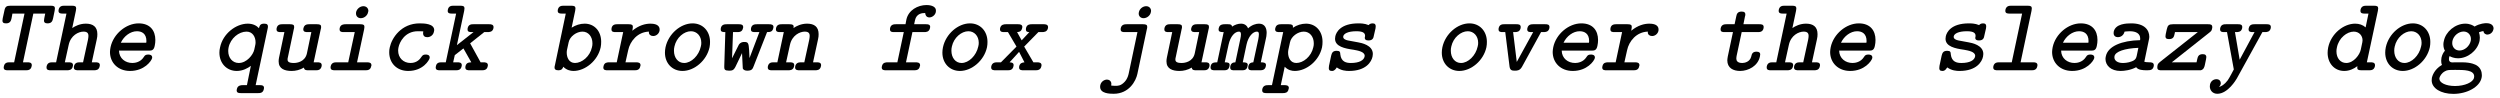
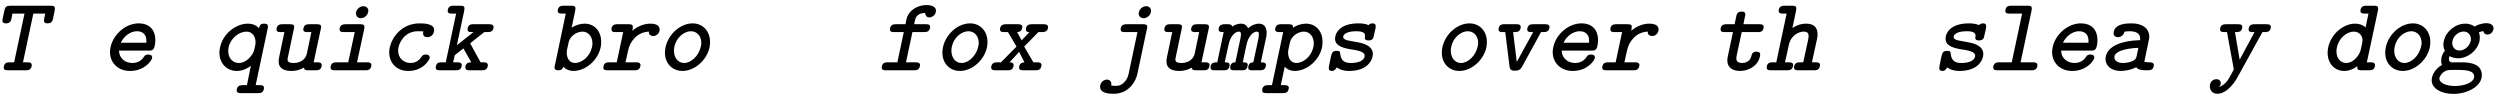
<svg xmlns="http://www.w3.org/2000/svg" width="1018px" height="40px" viewBox="0 0 1018 40" version="1.1">
  <g id="surface1">
    <path style=" stroke:none;fill-rule:nonzero;fill:rgb(0%,0%,0%);fill-opacity:1;" d="M 21.621 7.445 L 22.246 4.398 C 22.324 4.008 22.363 3.695 22.363 3.422 C 22.363 2.602 21.934 2.328 20.645 2.328 L 4.277 2.328 C 2.637 2.328 2.09 2.719 1.777 4.398 L 1.113 7.445 C 1.074 7.797 0.996 8.07 0.996 8.383 C 0.996 9.047 1.27 9.516 2.441 9.516 C 4.199 9.516 4.473 8.422 4.707 7.445 L 5.059 5.531 L 9.98 5.531 L 5.762 25.375 L 3.926 25.375 C 3.145 25.375 1.895 25.414 1.582 26.977 C 1.543 27.211 1.504 27.367 1.504 27.484 C 1.504 28.617 2.52 28.617 3.262 28.617 L 10.527 28.617 C 11.309 28.617 12.559 28.578 12.871 27.016 C 12.91 26.859 12.949 26.664 12.949 26.547 C 12.949 25.414 11.934 25.375 11.191 25.375 L 9.355 25.375 L 13.574 5.531 L 18.418 5.531 L 18.027 7.445 C 17.988 7.797 17.91 8.07 17.91 8.383 C 17.91 9.047 18.223 9.516 19.355 9.516 C 21.113 9.516 21.387 8.422 21.621 7.445 Z M 21.621 7.445 " />
-     <path style=" stroke:none;fill-rule:nonzero;fill:rgb(0%,0%,0%);fill-opacity:1;" d="M 40.582 27.016 C 40.621 26.859 40.66 26.664 40.66 26.547 C 40.66 25.414 39.645 25.375 38.902 25.375 L 37.379 25.375 L 39.41 16 C 39.605 15.219 39.645 14.555 39.645 13.891 C 39.645 10.922 37.887 9.633 34.957 9.633 C 32.574 9.633 30.582 10.609 29.41 11.43 L 30.895 4.398 C 30.973 4.008 31.012 3.695 31.012 3.422 C 31.012 2.602 30.582 2.328 29.293 2.328 L 26.246 2.328 C 25.426 2.328 24.215 2.367 23.863 3.969 C 23.824 4.125 23.824 4.281 23.824 4.438 C 23.824 5.531 24.918 5.531 25.504 5.531 L 27.066 5.531 L 22.848 25.375 L 21.324 25.375 C 20.543 25.375 19.332 25.414 18.98 27.016 C 18.98 27.211 18.941 27.367 18.941 27.484 C 18.941 28.617 19.996 28.617 20.66 28.617 L 27.34 28.617 C 28.043 28.617 29.332 28.578 29.645 27.016 C 29.684 26.859 29.723 26.664 29.723 26.547 C 29.723 25.414 28.668 25.375 27.926 25.375 L 26.402 25.375 L 27.965 18.305 C 28.785 14.359 32.027 12.875 33.98 12.875 C 35.465 12.875 36.012 13.461 36.012 14.633 C 36.012 15.062 35.934 15.609 35.816 16.234 L 33.824 25.375 L 32.535 25.375 C 31.715 25.375 30.465 25.414 30.113 27.016 C 30.113 27.211 30.074 27.367 30.074 27.484 C 30.074 28.617 31.207 28.617 31.871 28.617 L 38.316 28.617 C 38.98 28.617 40.27 28.578 40.582 27.016 Z M 40.582 27.016 " />
    <path style=" stroke:none;fill-rule:nonzero;fill:rgb(0%,0%,0%);fill-opacity:1;" d="M 61.93 23.695 C 61.93 23.578 61.969 23.461 61.969 23.383 C 61.969 22.25 60.719 22.211 60.445 22.211 C 59.469 22.211 59.039 22.367 58.492 23.305 C 57.203 25.297 55.016 25.648 53.922 25.648 C 51.031 25.648 48.531 23.812 48.453 20.609 L 60.562 20.609 C 61.617 20.609 62.594 20.609 62.984 18.734 C 63.18 17.914 63.258 17.055 63.258 16.273 C 63.258 12.445 61.109 9.516 56.461 9.516 C 51.305 9.516 46.148 13.852 45.016 19.203 C 44.898 19.867 44.781 20.531 44.781 21.156 C 44.781 25.57 48.062 28.891 52.945 28.891 C 58.805 28.891 61.656 24.828 61.93 23.695 Z M 59.547 17.406 L 49.195 17.406 C 50.445 14.711 53.102 12.719 55.758 12.719 C 57.633 12.719 59.625 13.578 59.625 16.742 C 59.625 16.938 59.547 17.211 59.547 17.406 Z M 59.547 17.406 " />
    <path style=" stroke:none;fill-rule:nonzero;fill:rgb(0%,0%,0%);fill-opacity:1;" d="M 107.426 36.312 C 107.465 36.156 107.504 35.961 107.504 35.805 C 107.504 34.711 106.527 34.672 105.824 34.672 L 104.105 34.672 L 108.988 11.664 C 109.066 11.391 109.105 11.039 109.105 10.766 C 109.105 10.141 108.832 9.633 107.621 9.633 C 106.176 9.633 105.785 10.141 105.434 11.469 C 104.496 10.453 103.012 9.633 100.902 9.633 C 96.059 9.633 90.746 13.734 89.613 19.281 C 89.418 20.062 89.34 20.727 89.34 21.43 C 89.34 25.766 92.309 28.891 96.41 28.891 C 98.871 28.891 100.902 27.758 102.152 26.82 L 100.551 34.672 L 98.793 34.672 C 98.051 34.672 96.762 34.789 96.449 36.273 C 96.41 36.508 96.371 36.664 96.371 36.781 C 96.371 37.914 97.387 37.914 98.129 37.914 L 105.121 37.914 C 105.902 37.914 107.113 37.875 107.426 36.312 Z M 103.559 20.141 C 103.09 22.367 100.434 25.648 97.23 25.648 C 94.73 25.648 92.934 23.617 92.934 20.766 C 92.934 20.297 92.973 19.828 93.09 19.281 C 93.871 15.609 97.23 12.875 100.395 12.875 C 102.855 12.875 104.066 15.023 104.066 17.25 C 104.066 17.68 104.027 18.109 103.91 18.5 Z M 103.559 20.141 " />
    <path style=" stroke:none;fill-rule:nonzero;fill:rgb(0%,0%,0%);fill-opacity:1;" d="M 130.961 26.977 C 130.961 26.859 131 26.664 131 26.547 C 131 25.414 129.945 25.375 129.281 25.375 L 127.719 25.375 L 130.609 11.898 C 130.727 11.586 130.766 11.234 130.766 10.961 C 130.766 10.141 130.336 9.867 129.047 9.867 L 125.961 9.867 C 125.141 9.867 123.891 9.945 123.578 11.469 C 123.5 11.664 123.5 11.82 123.5 11.977 C 123.5 13.07 124.594 13.07 125.258 13.07 L 126.781 13.07 L 124.984 21.703 C 124.242 25.18 120.922 25.648 119.672 25.648 C 117.562 25.648 117.094 25.062 117.094 24.242 C 117.094 23.93 117.133 23.578 117.25 23.227 L 119.633 11.898 C 119.75 11.547 119.789 11.234 119.789 10.961 C 119.789 10.141 119.359 9.867 118.07 9.867 L 114.984 9.867 C 114.164 9.867 112.992 9.945 112.641 11.469 C 112.602 11.664 112.602 11.82 112.602 11.977 C 112.602 13.07 113.656 13.07 114.281 13.07 L 115.805 13.07 L 113.617 23.5 C 113.5 24.047 113.461 24.555 113.461 24.984 C 113.461 28.07 115.961 28.891 118.773 28.891 C 120.375 28.891 122.094 28.5 123.773 27.523 C 123.852 28.578 124.711 28.617 125.531 28.617 L 128.617 28.617 C 129.398 28.617 130.609 28.578 130.961 26.977 Z M 130.961 26.977 " />
    <path style=" stroke:none;fill-rule:nonzero;fill:rgb(0%,0%,0%);fill-opacity:1;" d="M 151.133 27.016 C 151.211 26.859 151.25 26.742 151.25 26.547 C 151.25 25.414 150.117 25.375 149.414 25.375 L 145.391 25.375 L 148.281 11.898 C 148.359 11.547 148.398 11.234 148.398 10.961 C 148.398 10.141 147.969 9.867 146.68 9.867 L 140.742 9.867 C 139.961 9.867 138.672 9.945 138.32 11.43 C 138.281 11.664 138.281 11.781 138.281 11.977 C 138.281 13.07 139.336 13.07 140.039 13.07 L 144.453 13.07 L 141.797 25.375 L 137.07 25.375 C 136.25 25.375 135 25.414 134.648 27.016 C 134.648 27.211 134.609 27.367 134.609 27.484 C 134.609 28.617 135.703 28.617 136.445 28.617 L 148.789 28.617 C 149.57 28.617 150.859 28.578 151.133 27.016 Z M 149.883 4.945 C 149.961 4.75 150 4.633 150 4.477 C 150 3.344 149.18 2.523 147.969 2.523 C 146.602 2.523 145.312 3.617 145 4.945 C 145 5.141 144.961 5.336 144.961 5.492 C 144.961 6.625 145.781 7.406 146.914 7.406 C 148.32 7.406 149.648 6.312 149.883 4.945 Z M 149.883 4.945 " />
    <path style=" stroke:none;fill-rule:nonzero;fill:rgb(0%,0%,0%);fill-opacity:1;" d="M 174.938 23.695 C 174.938 23.578 174.977 23.461 174.977 23.383 C 174.977 22.25 173.727 22.211 173.453 22.211 C 172.633 22.211 172.125 22.289 171.5 23.305 C 171.148 23.852 169.898 25.648 167.164 25.648 C 164.234 25.648 162.125 23.539 162.125 20.609 C 162.125 20.18 162.164 19.75 162.281 19.242 C 162.672 17.289 164.781 12.719 170.172 12.719 L 172.359 12.758 C 172.32 13.07 172.281 13.305 172.281 13.5 C 172.281 14.711 173.023 15.141 174 15.141 C 175.211 15.141 176.422 14.32 176.695 12.914 C 176.773 12.68 176.812 12.484 176.812 12.289 C 176.812 9.633 172.75 9.516 170.875 9.516 C 163.414 9.516 159.547 15.414 158.727 19.242 C 158.531 19.945 158.492 20.648 158.492 21.312 C 158.492 25.57 161.461 28.891 166.227 28.891 C 172.359 28.891 174.781 24.438 174.938 23.695 Z M 174.938 23.695 " />
    <path style=" stroke:none;fill-rule:nonzero;fill:rgb(0%,0%,0%);fill-opacity:1;" d="M 198.59 27.016 C 198.629 26.859 198.668 26.742 198.668 26.547 C 198.668 25.414 197.535 25.375 196.871 25.375 L 195.699 25.375 L 191.441 17.641 L 197.184 13.07 L 198.551 13.07 C 199.293 13.07 200.621 13.031 200.934 11.469 C 200.973 11.352 200.973 11.195 200.973 11.039 C 200.973 9.945 199.918 9.867 199.215 9.867 L 192.77 9.867 C 191.949 9.867 190.777 9.906 190.426 11.469 C 190.387 11.703 190.387 11.82 190.387 12.016 C 190.387 13.07 191.402 13.07 192.066 13.07 L 192.809 13.07 L 186.051 18.383 L 189.02 4.398 C 189.098 4.008 189.137 3.695 189.137 3.383 C 189.137 2.602 188.707 2.328 187.457 2.328 L 184.723 2.328 C 183.941 2.328 182.691 2.367 182.379 3.891 C 182.34 4.125 182.301 4.281 182.301 4.438 C 182.301 5.531 183.355 5.531 184.02 5.531 L 185.738 5.531 L 181.52 25.375 L 179.801 25.375 C 179.02 25.375 177.77 25.414 177.496 26.977 C 177.457 27.211 177.418 27.367 177.418 27.484 C 177.418 28.617 178.434 28.617 179.176 28.617 L 185.621 28.617 C 186.402 28.617 187.652 28.578 187.965 27.016 C 188.004 26.859 188.043 26.664 188.043 26.547 C 188.043 25.414 186.988 25.375 186.285 25.375 L 184.527 25.375 L 185.191 22.445 L 188.707 19.711 L 191.91 25.375 C 190.582 25.414 189.84 25.688 189.527 27.016 C 189.488 27.25 189.488 27.367 189.488 27.484 C 189.488 28.617 190.582 28.617 191.246 28.617 L 196.207 28.617 C 196.988 28.617 198.277 28.578 198.59 27.016 Z M 198.59 27.016 " />
    <path style=" stroke:none;fill-rule:nonzero;fill:rgb(0%,0%,0%);fill-opacity:1;" d="M 244.602 19.242 C 244.758 18.5 244.797 17.719 244.797 16.977 C 244.797 12.719 242.062 9.633 238.078 9.633 C 236.242 9.633 234.367 10.219 232.766 11.273 L 234.211 4.398 C 234.289 4.008 234.328 3.695 234.328 3.422 C 234.328 2.602 233.898 2.328 232.609 2.328 L 229.562 2.328 C 228.742 2.328 227.492 2.367 227.141 3.969 C 227.102 4.125 227.102 4.281 227.102 4.438 C 227.102 5.531 228.195 5.531 228.82 5.531 L 230.383 5.531 L 225.969 26.547 C 225.852 26.898 225.812 27.25 225.812 27.523 C 225.812 28.148 226.125 28.617 227.336 28.617 C 228.664 28.617 229.094 28.031 229.367 27.172 C 230.695 28.539 232.297 28.891 233.508 28.891 C 238.273 28.891 243.43 24.75 244.602 19.242 Z M 241.047 19.242 C 240.227 23.031 236.945 25.648 234.133 25.648 C 231.633 25.648 230.773 23.305 230.773 21.43 C 230.773 21 230.812 20.609 230.891 20.258 L 231.555 17.211 C 232.023 14.867 234.719 12.875 237.18 12.875 C 239.641 12.875 241.242 14.984 241.242 17.641 C 241.242 18.148 241.203 18.734 241.047 19.242 Z M 241.047 19.242 " />
    <path style=" stroke:none;fill-rule:nonzero;fill:rgb(0%,0%,0%);fill-opacity:1;" d="M 268.562 12.562 C 268.602 12.445 268.602 12.211 268.602 12.016 C 268.602 11 268.016 9.633 264.852 9.633 C 262.781 9.633 260.164 10.297 257.469 12.523 L 257.586 11.898 C 257.664 11.547 257.703 11.234 257.703 10.961 C 257.703 10.141 257.273 9.867 255.984 9.867 L 251.375 9.867 C 250.594 9.867 249.344 9.945 249.031 11.43 C 248.992 11.664 248.992 11.82 248.992 11.977 C 248.992 13.07 249.969 13.07 250.711 13.07 L 253.758 13.07 L 251.141 25.375 L 248.055 25.375 C 247.312 25.375 246.062 25.414 245.75 26.977 C 245.711 27.211 245.672 27.367 245.672 27.484 C 245.672 28.617 246.688 28.617 247.43 28.617 L 258.367 28.617 C 259.148 28.617 260.438 28.578 260.711 27.016 C 260.75 26.859 260.828 26.742 260.828 26.547 C 260.828 25.414 259.695 25.375 258.992 25.375 L 254.695 25.375 L 255.789 20.492 C 256.531 16.781 259.617 12.992 264.266 12.875 C 264.266 12.992 264.227 13.109 264.227 13.188 C 264.227 14.086 264.969 14.672 265.984 14.672 C 267.078 14.672 268.25 13.891 268.562 12.562 Z M 268.562 12.562 " />
    <path style=" stroke:none;fill-rule:nonzero;fill:rgb(0%,0%,0%);fill-opacity:1;" d="M 288.93 19.242 C 289.086 18.5 289.125 17.758 289.125 17.055 C 289.125 12.68 286.195 9.516 282.016 9.516 C 277.172 9.516 272.172 13.773 271 19.242 C 270.844 20.023 270.766 20.727 270.766 21.43 C 270.766 25.805 273.773 28.891 277.914 28.891 C 282.68 28.891 287.758 24.711 288.93 19.242 Z M 285.375 18.93 C 284.594 22.641 281.508 25.648 278.578 25.648 C 276.117 25.648 274.438 23.539 274.438 20.648 C 274.438 20.102 274.477 19.516 274.633 18.93 C 275.414 15.297 278.539 12.719 281.352 12.719 C 283.734 12.719 285.57 14.633 285.57 17.406 C 285.57 17.914 285.531 18.422 285.375 18.93 Z M 285.375 18.93 " />
-     <path style=" stroke:none;fill-rule:nonzero;fill:rgb(0%,0%,0%);fill-opacity:1;" d="M 314.887 11.43 C 314.926 11.312 314.965 11.156 314.965 11 C 314.965 9.945 313.91 9.867 313.09 9.867 L 308.285 9.867 C 307.348 9.867 306.176 9.945 305.824 11.43 C 305.785 11.664 305.785 11.82 305.785 12.016 C 305.785 13.07 306.723 13.07 307.582 13.07 L 309.223 13.07 L 305.199 23.656 L 305.043 20.453 C 304.848 17.523 304.652 17.094 303.09 17.094 C 302.543 17.094 301.645 17.094 300.863 18.188 L 298.09 23.734 L 298.48 13.07 L 300.121 13.07 C 301.059 13.07 302.23 13.031 302.543 11.469 C 302.621 11.312 302.621 11.156 302.621 11 C 302.621 9.945 301.645 9.867 300.785 9.867 L 295.98 9.867 C 295.082 9.867 293.871 9.945 293.52 11.43 C 293.48 11.664 293.48 11.859 293.48 12.016 C 293.48 12.992 294.262 13.07 295.355 13.07 L 294.926 26.898 C 294.926 27.094 294.926 27.289 294.926 27.445 C 294.926 28.266 295.199 28.773 296.84 28.773 C 298.676 28.773 298.949 28.461 300.238 25.609 L 302.152 21.625 L 302.465 27.875 C 302.895 28.734 303.754 28.773 304.379 28.773 C 306.176 28.773 306.488 28.031 306.918 26.898 L 312.348 13.07 C 313.676 13.07 314.574 12.914 314.887 11.43 Z M 314.887 11.43 " />
-     <path style=" stroke:none;fill-rule:nonzero;fill:rgb(0%,0%,0%);fill-opacity:1;" d="M 334.277 27.016 C 334.316 26.859 334.355 26.664 334.355 26.547 C 334.355 25.414 333.34 25.375 332.598 25.375 L 331.074 25.375 L 333.105 16 C 333.301 15.219 333.34 14.555 333.34 13.891 C 333.34 10.922 331.582 9.633 328.652 9.633 C 326.23 9.633 324.277 10.609 323.105 11.43 C 323.145 11.273 323.184 11.039 323.184 10.922 C 323.184 10.18 322.793 9.867 321.426 9.867 L 318.34 9.867 C 317.52 9.867 316.348 9.945 315.996 11.469 C 315.957 11.664 315.957 11.82 315.957 11.977 C 315.957 13.07 317.012 13.07 317.637 13.07 L 319.16 13.07 L 316.543 25.375 L 315.02 25.375 C 314.238 25.375 313.027 25.414 312.676 27.016 C 312.676 27.211 312.637 27.367 312.637 27.484 C 312.637 28.617 313.691 28.617 314.355 28.617 L 321.035 28.617 C 321.738 28.617 323.027 28.578 323.34 27.016 C 323.379 26.859 323.418 26.664 323.418 26.547 C 323.418 25.414 322.363 25.375 321.621 25.375 L 320.098 25.375 L 321.66 18.305 C 322.48 14.359 325.723 12.875 327.676 12.875 C 329.16 12.875 329.707 13.461 329.707 14.633 C 329.707 15.062 329.629 15.609 329.512 16.234 L 327.52 25.375 L 326.23 25.375 C 325.41 25.375 324.16 25.414 323.809 27.016 C 323.809 27.211 323.77 27.367 323.77 27.484 C 323.77 28.617 324.902 28.617 325.566 28.617 L 332.012 28.617 C 332.676 28.617 333.965 28.578 334.277 27.016 Z M 334.277 27.016 " />
    <path style=" stroke:none;fill-rule:nonzero;fill:rgb(0%,0%,0%);fill-opacity:1;" d="M 381.07 4.906 C 381.109 4.711 381.109 4.516 381.109 4.32 C 381.109 2.133 377.945 2.055 377.281 2.055 C 373.727 2.055 369.898 4.125 369.078 7.992 L 368.727 9.867 L 364.82 9.867 C 364 9.867 362.75 9.945 362.438 11.469 C 362.398 11.703 362.398 11.82 362.398 11.977 C 362.398 13.07 363.414 13.07 364.117 13.07 L 368.023 13.07 L 365.406 25.375 L 361.461 25.375 C 360.719 25.375 359.43 25.414 359.117 26.977 C 359.078 27.211 359.039 27.328 359.039 27.484 C 359.039 28.617 360.133 28.617 360.836 28.617 L 372.203 28.617 C 372.984 28.617 374.273 28.578 374.547 27.016 C 374.625 26.859 374.664 26.742 374.664 26.547 C 374.664 25.414 373.531 25.375 372.828 25.375 L 368.922 25.375 L 371.539 13.07 L 376.383 13.07 C 377.086 13.07 378.336 13.031 378.688 11.469 C 378.727 11.312 378.766 11.156 378.766 10.961 C 378.766 9.906 377.789 9.867 377.047 9.867 L 372.242 9.867 L 372.594 8.227 C 373.18 5.492 375.484 5.297 376.734 5.297 C 376.773 5.883 377.047 7.094 378.453 7.094 C 379.43 7.094 380.758 6.312 381.07 4.906 Z M 381.07 4.906 " />
    <path style=" stroke:none;fill-rule:nonzero;fill:rgb(0%,0%,0%);fill-opacity:1;" d="M 401.906 19.242 C 402.062 18.5 402.102 17.758 402.102 17.055 C 402.102 12.68 399.172 9.516 394.992 9.516 C 390.148 9.516 385.148 13.773 383.977 19.242 C 383.82 20.023 383.742 20.727 383.742 21.43 C 383.742 25.805 386.75 28.891 390.891 28.891 C 395.656 28.891 400.734 24.711 401.906 19.242 Z M 398.352 18.93 C 397.57 22.641 394.484 25.648 391.555 25.648 C 389.094 25.648 387.414 23.539 387.414 20.648 C 387.414 20.102 387.453 19.516 387.609 18.93 C 388.391 15.297 391.516 12.719 394.328 12.719 C 396.711 12.719 398.547 14.633 398.547 17.406 C 398.547 17.914 398.508 18.422 398.352 18.93 Z M 398.352 18.93 " />
    <path style=" stroke:none;fill-rule:nonzero;fill:rgb(0%,0%,0%);fill-opacity:1;" d="M 424.035 27.016 C 424.074 26.859 424.113 26.742 424.113 26.547 C 424.113 25.414 422.98 25.375 422.277 25.375 L 420.793 25.375 L 417.043 18.969 L 422.824 13.07 L 424.309 13.07 C 425.051 13.07 426.379 13.031 426.73 11.469 C 426.77 11.352 426.77 11.195 426.77 11.039 C 426.77 9.945 425.676 9.867 425.012 9.867 L 420.09 9.867 C 419.348 9.867 418.137 9.945 417.785 11.43 C 417.746 11.664 417.746 11.82 417.746 12.016 C 417.746 12.875 418.293 13.07 419.152 13.07 L 416.027 16.43 L 414.152 13.07 C 415.129 13.031 415.949 12.719 416.223 11.43 C 416.262 11.312 416.301 11.156 416.301 11 C 416.301 9.945 415.246 9.867 414.543 9.867 L 409.621 9.867 C 408.879 9.867 407.59 9.945 407.238 11.469 C 407.199 11.664 407.199 11.82 407.199 11.977 C 407.199 13.07 408.293 13.07 408.957 13.07 L 410.441 13.07 L 413.918 18.969 L 407.59 25.375 L 406.066 25.375 C 405.285 25.375 403.996 25.414 403.645 27.016 C 403.645 27.211 403.605 27.367 403.605 27.484 C 403.605 28.617 404.738 28.617 405.402 28.617 L 410.324 28.617 C 411.105 28.617 412.355 28.578 412.668 27.016 C 412.707 26.859 412.746 26.664 412.746 26.508 C 412.746 25.648 412.082 25.414 411.105 25.375 L 414.973 21.117 L 417.16 25.375 C 416.105 25.492 415.324 25.727 415.012 27.016 C 414.973 27.25 414.973 27.367 414.973 27.484 C 414.973 28.617 416.066 28.617 416.73 28.617 L 421.652 28.617 C 422.395 28.617 423.723 28.578 424.035 27.016 Z M 424.035 27.016 " />
    <path style=" stroke:none;fill-rule:nonzero;fill:rgb(0%,0%,0%);fill-opacity:1;" d="M 463.129 30.141 L 466.996 11.898 C 467.113 11.547 467.152 11.234 467.152 10.961 C 467.152 10.141 466.723 9.867 465.434 9.867 L 458.793 9.867 C 457.973 9.867 456.723 9.945 456.371 11.469 C 456.332 11.703 456.332 11.82 456.332 11.977 C 456.332 13.07 457.348 13.07 458.051 13.07 L 463.168 13.07 L 459.613 29.906 C 459.457 30.57 459.184 31.977 457.973 33.305 C 456.449 34.945 455.238 34.945 454.34 34.945 C 453.48 34.945 452.934 34.906 452.465 34.828 L 452.504 34.594 C 452.543 34.477 452.543 34.281 452.543 34.125 C 452.543 33.07 451.684 32.406 450.785 32.406 C 449.652 32.406 448.363 33.227 448.051 34.633 C 447.973 34.945 447.973 35.18 447.973 35.375 C 447.973 38.07 451.801 38.188 453.48 38.188 C 459.809 38.188 462.543 32.914 463.129 30.141 Z M 468.637 4.945 C 468.676 4.75 468.715 4.633 468.715 4.477 C 468.715 3.344 467.895 2.523 466.723 2.523 C 465.316 2.523 464.027 3.617 463.754 4.945 C 463.754 5.141 463.676 5.336 463.676 5.492 C 463.676 6.625 464.496 7.406 465.668 7.406 C 467.035 7.406 468.402 6.312 468.637 4.945 Z M 468.637 4.945 " />
    <path style=" stroke:none;fill-rule:nonzero;fill:rgb(0%,0%,0%);fill-opacity:1;" d="M 492.484 26.977 C 492.484 26.859 492.523 26.664 492.523 26.547 C 492.523 25.414 491.469 25.375 490.805 25.375 L 489.242 25.375 L 492.133 11.898 C 492.25 11.586 492.289 11.234 492.289 10.961 C 492.289 10.141 491.859 9.867 490.57 9.867 L 487.484 9.867 C 486.664 9.867 485.414 9.945 485.102 11.469 C 485.023 11.664 485.023 11.82 485.023 11.977 C 485.023 13.07 486.117 13.07 486.781 13.07 L 488.305 13.07 L 486.508 21.703 C 485.766 25.18 482.445 25.648 481.195 25.648 C 479.086 25.648 478.617 25.062 478.617 24.242 C 478.617 23.93 478.656 23.578 478.773 23.227 L 481.156 11.898 C 481.273 11.547 481.312 11.234 481.312 10.961 C 481.312 10.141 480.883 9.867 479.594 9.867 L 476.508 9.867 C 475.688 9.867 474.516 9.945 474.164 11.469 C 474.125 11.664 474.125 11.82 474.125 11.977 C 474.125 13.07 475.18 13.07 475.805 13.07 L 477.328 13.07 L 475.141 23.5 C 475.023 24.047 474.984 24.555 474.984 24.984 C 474.984 28.07 477.484 28.891 480.297 28.891 C 481.898 28.891 483.617 28.5 485.297 27.523 C 485.375 28.578 486.234 28.617 487.055 28.617 L 490.141 28.617 C 490.922 28.617 492.133 28.578 492.484 26.977 Z M 492.484 26.977 " />
    <path style=" stroke:none;fill-rule:nonzero;fill:rgb(0%,0%,0%);fill-opacity:1;" d="M 515.43 27.016 C 515.469 26.859 515.508 26.664 515.508 26.508 C 515.508 25.57 514.727 25.375 513.398 25.375 L 515.508 15.57 C 515.586 15.258 515.781 14.359 515.781 13.383 C 515.781 11.703 515.195 9.633 512.656 9.633 C 511.484 9.633 509.727 10.102 508.203 11.547 C 507.734 10.297 506.68 9.633 505.352 9.633 C 504.102 9.633 502.852 10.062 501.68 10.844 C 501.602 9.906 500.781 9.867 500 9.867 L 498.672 9.867 C 497.891 9.867 496.602 9.945 496.289 11.43 C 496.211 11.664 496.211 11.82 496.211 12.016 C 496.211 12.953 496.953 13.07 498.281 13.07 L 495.664 25.375 C 494.102 25.375 493.242 25.609 492.969 27.016 C 492.969 27.211 492.93 27.367 492.93 27.484 C 492.93 28.617 494.023 28.617 494.727 28.617 L 498.398 28.617 C 499.141 28.617 500.312 28.578 500.625 27.016 C 500.664 26.82 500.703 26.625 500.703 26.469 C 500.703 25.57 500.078 25.375 498.711 25.375 L 500.273 18.188 C 501.016 14.75 502.852 12.875 504.492 12.875 C 505.039 12.875 505.312 13.148 505.312 14.008 C 505.312 14.516 505.234 15.141 505.039 15.961 L 503.047 25.375 C 502.109 25.414 501.25 25.648 500.977 27.016 C 500.938 27.25 500.938 27.367 500.938 27.523 C 500.938 28.617 501.914 28.617 502.617 28.617 L 505.742 28.617 C 506.523 28.617 507.695 28.578 507.969 27.016 C 508.008 26.82 508.086 26.625 508.086 26.469 C 508.086 25.57 507.383 25.375 506.055 25.375 L 507.578 18.188 C 508.32 14.75 510.234 12.875 511.797 12.875 C 512.383 12.875 512.617 13.148 512.617 13.969 C 512.617 14.438 512.539 15.102 512.383 15.961 L 510.352 25.375 C 509.492 25.414 508.633 25.648 508.32 27.016 C 508.281 27.25 508.281 27.367 508.281 27.523 C 508.281 28.617 509.258 28.617 509.922 28.617 L 513.047 28.617 C 513.828 28.617 515.117 28.578 515.43 27.016 Z M 515.43 27.016 " />
    <path style=" stroke:none;fill-rule:nonzero;fill:rgb(0%,0%,0%);fill-opacity:1;" d="M 538.336 19.242 C 538.492 18.5 538.531 17.719 538.531 16.977 C 538.531 12.719 535.797 9.633 531.812 9.633 C 529.977 9.633 528.062 10.219 526.461 11.312 C 526.5 11.195 526.5 11 526.5 10.883 C 526.5 10.18 526.07 9.867 524.781 9.867 L 521.695 9.867 C 520.875 9.867 519.625 9.945 519.312 11.469 C 519.234 11.664 519.234 11.82 519.234 11.977 C 519.234 13.07 520.328 13.07 520.992 13.07 L 522.516 13.07 L 517.945 34.672 L 516.461 34.672 C 515.641 34.672 514.352 34.711 514 36.312 C 514 36.508 513.961 36.664 513.961 36.781 C 513.961 37.914 515.016 37.914 515.719 37.914 L 522.398 37.914 C 523.141 37.914 524.43 37.875 524.703 36.312 C 524.781 36.156 524.82 35.961 524.82 35.844 C 524.82 34.711 523.727 34.672 523.023 34.672 L 521.539 34.672 L 523.141 27.172 C 524.469 28.578 526.031 28.891 527.242 28.891 C 532.008 28.891 537.164 24.75 538.336 19.242 Z M 534.781 19.242 C 533.961 23.031 530.68 25.648 527.867 25.648 C 525.367 25.648 524.508 23.305 524.508 21.43 C 524.508 21 524.547 20.609 524.625 20.258 L 525.289 17.211 C 525.758 14.867 528.453 12.875 530.914 12.875 C 533.375 12.875 534.977 14.984 534.977 17.641 C 534.977 18.148 534.938 18.734 534.781 19.242 Z M 534.781 19.242 " />
    <path style=" stroke:none;fill-rule:nonzero;fill:rgb(0%,0%,0%);fill-opacity:1;" d="M 558.902 23.031 C 558.98 22.68 559.02 22.328 559.02 21.977 C 559.02 18.344 554.332 17.484 553.082 17.25 L 548.863 16.469 C 547.926 16.273 546.949 15.844 546.949 15.023 C 546.949 14.945 546.988 14.828 546.988 14.75 C 547.184 13.773 548.746 12.719 552.379 12.719 C 555.309 12.719 555.855 13.656 555.855 14.555 C 555.855 14.633 555.855 14.711 555.855 14.75 C 555.816 14.984 555.738 15.18 555.738 15.414 C 555.738 16 556.051 16.469 557.223 16.469 C 558.98 16.469 559.293 15.453 559.449 14.438 L 560.113 11.547 C 560.152 11.273 560.191 10.961 560.191 10.727 C 560.191 10.062 559.957 9.516 558.941 9.516 C 558.004 9.516 557.574 9.906 557.301 10.219 C 555.66 9.516 553.941 9.516 553.16 9.516 C 545.816 9.516 544.098 13.188 543.746 14.75 C 543.668 15.141 543.629 15.453 543.629 15.766 C 543.629 18.969 547.574 19.75 551.168 20.258 C 552.887 20.57 555.699 21.039 555.699 22.719 C 555.699 22.797 555.699 22.953 555.66 23.031 C 555.387 24.477 553.59 25.648 550.074 25.648 C 548.238 25.648 546.129 25.219 545.777 22.172 C 545.738 21.195 545.621 20.688 544.293 20.688 C 542.535 20.688 542.301 21.742 542.027 22.758 L 541.168 26.82 C 541.129 27.094 541.09 27.406 541.09 27.758 C 541.09 28.344 541.285 28.891 542.34 28.891 C 542.77 28.891 543.473 28.891 544.332 27.445 C 546.129 28.773 548.16 28.891 549.332 28.891 C 556.285 28.891 558.473 25.141 558.902 23.031 Z M 558.902 23.031 " />
    <path style=" stroke:none;fill-rule:nonzero;fill:rgb(0%,0%,0%);fill-opacity:1;" d="M 605.266 19.242 C 605.422 18.5 605.461 17.758 605.461 17.055 C 605.461 12.68 602.531 9.516 598.352 9.516 C 593.508 9.516 588.508 13.773 587.336 19.242 C 587.18 20.023 587.102 20.727 587.102 21.43 C 587.102 25.805 590.109 28.891 594.25 28.891 C 599.016 28.891 604.094 24.711 605.266 19.242 Z M 601.711 18.93 C 600.93 22.641 597.844 25.648 594.914 25.648 C 592.453 25.648 590.773 23.539 590.773 20.648 C 590.773 20.102 590.812 19.516 590.969 18.93 C 591.75 15.297 594.875 12.719 597.688 12.719 C 600.07 12.719 601.906 14.633 601.906 17.406 C 601.906 17.914 601.867 18.422 601.711 18.93 Z M 601.711 18.93 " />
    <path style=" stroke:none;fill-rule:nonzero;fill:rgb(0%,0%,0%);fill-opacity:1;" d="M 630.91 11.469 C 630.949 11.312 630.949 11.156 630.949 11 C 630.949 9.906 629.973 9.867 629.23 9.867 L 624.309 9.867 C 623.527 9.867 622.277 9.945 621.965 11.43 C 621.887 11.664 621.887 11.82 621.887 11.977 C 621.887 13.07 622.902 13.07 623.645 13.07 L 624.309 13.07 L 617.629 25.219 L 616.145 13.07 L 616.809 13.07 C 617.59 13.07 618.84 13.031 619.191 11.469 C 619.23 11.312 619.23 11.156 619.23 11 C 619.23 9.906 618.254 9.867 617.512 9.867 L 612.59 9.867 C 611.77 9.867 610.598 9.906 610.246 11.469 C 610.207 11.703 610.207 11.82 610.207 11.977 C 610.207 13.07 611.223 13.07 611.926 13.07 L 612.941 13.07 L 614.699 27.172 C 614.934 28.773 615.91 28.773 616.926 28.773 C 617.824 28.773 618.918 28.734 619.777 27.172 L 627.512 13.07 L 628.527 13.07 C 629.309 13.07 630.559 13.031 630.91 11.469 Z M 630.91 11.469 " />
    <path style=" stroke:none;fill-rule:nonzero;fill:rgb(0%,0%,0%);fill-opacity:1;" d="M 649.402 23.695 C 649.402 23.578 649.441 23.461 649.441 23.383 C 649.441 22.25 648.191 22.211 647.918 22.211 C 646.941 22.211 646.512 22.367 645.965 23.305 C 644.676 25.297 642.488 25.648 641.395 25.648 C 638.504 25.648 636.004 23.812 635.926 20.609 L 648.035 20.609 C 649.09 20.609 650.066 20.609 650.457 18.734 C 650.652 17.914 650.73 17.055 650.73 16.273 C 650.73 12.445 648.582 9.516 643.934 9.516 C 638.777 9.516 633.621 13.852 632.488 19.203 C 632.371 19.867 632.254 20.531 632.254 21.156 C 632.254 25.57 635.535 28.891 640.418 28.891 C 646.277 28.891 649.129 24.828 649.402 23.695 Z M 647.02 17.406 L 636.668 17.406 C 637.918 14.711 640.574 12.719 643.23 12.719 C 645.105 12.719 647.098 13.578 647.098 16.742 C 647.098 16.938 647.02 17.211 647.02 17.406 Z M 647.02 17.406 " />
    <path style=" stroke:none;fill-rule:nonzero;fill:rgb(0%,0%,0%);fill-opacity:1;" d="M 675.32 12.562 C 675.359 12.445 675.359 12.211 675.359 12.016 C 675.359 11 674.773 9.633 671.609 9.633 C 669.539 9.633 666.922 10.297 664.227 12.523 L 664.344 11.898 C 664.422 11.547 664.461 11.234 664.461 10.961 C 664.461 10.141 664.031 9.867 662.742 9.867 L 658.133 9.867 C 657.352 9.867 656.102 9.945 655.789 11.43 C 655.75 11.664 655.75 11.82 655.75 11.977 C 655.75 13.07 656.727 13.07 657.469 13.07 L 660.516 13.07 L 657.898 25.375 L 654.812 25.375 C 654.07 25.375 652.82 25.414 652.508 26.977 C 652.469 27.211 652.43 27.367 652.43 27.484 C 652.43 28.617 653.445 28.617 654.188 28.617 L 665.125 28.617 C 665.906 28.617 667.195 28.578 667.469 27.016 C 667.508 26.859 667.586 26.742 667.586 26.547 C 667.586 25.414 666.453 25.375 665.75 25.375 L 661.453 25.375 L 662.547 20.492 C 663.289 16.781 666.375 12.992 671.023 12.875 C 671.023 12.992 670.984 13.109 670.984 13.188 C 670.984 14.086 671.727 14.672 672.742 14.672 C 673.836 14.672 675.008 13.891 675.32 12.562 Z M 675.32 12.562 " />
    <path style=" stroke:none;fill-rule:nonzero;fill:rgb(0%,0%,0%);fill-opacity:1;" d="M 716.641 22.992 C 716.719 22.719 716.758 22.406 716.758 22.133 C 716.758 21.547 716.445 21.039 715.234 21.039 C 713.594 21.039 713.32 22.055 713.125 22.953 C 712.578 25.258 710.352 25.648 709.453 25.648 C 707.461 25.648 707.031 24.711 707.031 23.852 C 707.031 23.461 707.109 23.07 707.148 22.758 L 709.219 13.07 L 715.781 13.07 C 716.562 13.07 717.812 13.031 718.125 11.469 C 718.164 11.312 718.164 11.156 718.164 11 C 718.164 9.906 717.188 9.867 716.445 9.867 L 709.922 9.867 L 710.547 6.742 C 710.664 6.508 710.703 6.156 710.703 5.844 C 710.703 5.258 710.43 4.711 709.219 4.711 C 707.461 4.711 707.188 5.766 706.992 6.742 L 706.328 9.867 L 703.047 9.867 C 702.227 9.867 701.016 9.945 700.664 11.469 C 700.625 11.703 700.625 11.82 700.625 12.016 C 700.625 13.07 701.602 13.07 702.305 13.07 L 705.664 13.07 L 703.555 22.992 C 703.477 23.578 703.359 24.086 703.359 24.555 C 703.359 27.68 705.742 28.891 708.594 28.891 C 711.836 28.891 715.82 26.938 716.641 22.992 Z M 716.641 22.992 " />
    <path style=" stroke:none;fill-rule:nonzero;fill:rgb(0%,0%,0%);fill-opacity:1;" d="M 741.035 27.016 C 741.074 26.859 741.113 26.664 741.113 26.547 C 741.113 25.414 740.098 25.375 739.355 25.375 L 737.832 25.375 L 739.863 16 C 740.059 15.219 740.098 14.555 740.098 13.891 C 740.098 10.922 738.34 9.633 735.41 9.633 C 733.027 9.633 731.035 10.609 729.863 11.43 L 731.348 4.398 C 731.426 4.008 731.465 3.695 731.465 3.422 C 731.465 2.602 731.035 2.328 729.746 2.328 L 726.699 2.328 C 725.879 2.328 724.668 2.367 724.316 3.969 C 724.277 4.125 724.277 4.281 724.277 4.438 C 724.277 5.531 725.371 5.531 725.957 5.531 L 727.52 5.531 L 723.301 25.375 L 721.777 25.375 C 720.996 25.375 719.785 25.414 719.434 27.016 C 719.434 27.211 719.395 27.367 719.395 27.484 C 719.395 28.617 720.449 28.617 721.113 28.617 L 727.793 28.617 C 728.496 28.617 729.785 28.578 730.098 27.016 C 730.137 26.859 730.176 26.664 730.176 26.547 C 730.176 25.414 729.121 25.375 728.379 25.375 L 726.855 25.375 L 728.418 18.305 C 729.238 14.359 732.48 12.875 734.434 12.875 C 735.918 12.875 736.465 13.461 736.465 14.633 C 736.465 15.062 736.387 15.609 736.27 16.234 L 734.277 25.375 L 732.988 25.375 C 732.168 25.375 730.918 25.414 730.566 27.016 C 730.566 27.211 730.527 27.367 730.527 27.484 C 730.527 28.617 731.66 28.617 732.324 28.617 L 738.77 28.617 C 739.434 28.617 740.723 28.578 741.035 27.016 Z M 741.035 27.016 " />
-     <path style=" stroke:none;fill-rule:nonzero;fill:rgb(0%,0%,0%);fill-opacity:1;" d="M 762.379 23.695 C 762.379 23.578 762.418 23.461 762.418 23.383 C 762.418 22.25 761.168 22.211 760.895 22.211 C 759.918 22.211 759.488 22.367 758.941 23.305 C 757.652 25.297 755.465 25.648 754.371 25.648 C 751.48 25.648 748.98 23.812 748.902 20.609 L 761.012 20.609 C 762.066 20.609 763.043 20.609 763.434 18.734 C 763.629 17.914 763.707 17.055 763.707 16.273 C 763.707 12.445 761.559 9.516 756.91 9.516 C 751.754 9.516 746.598 13.852 745.465 19.203 C 745.348 19.867 745.23 20.531 745.23 21.156 C 745.23 25.57 748.512 28.891 753.395 28.891 C 759.254 28.891 762.105 24.828 762.379 23.695 Z M 759.996 17.406 L 749.645 17.406 C 750.895 14.711 753.551 12.719 756.207 12.719 C 758.082 12.719 760.074 13.578 760.074 16.742 C 760.074 16.938 759.996 17.211 759.996 17.406 Z M 759.996 17.406 " />
    <path style=" stroke:none;fill-rule:nonzero;fill:rgb(0%,0%,0%);fill-opacity:1;" d="M 807.492 23.031 C 807.57 22.68 807.609 22.328 807.609 21.977 C 807.609 18.344 802.922 17.484 801.672 17.25 L 797.453 16.469 C 796.516 16.273 795.539 15.844 795.539 15.023 C 795.539 14.945 795.578 14.828 795.578 14.75 C 795.773 13.773 797.336 12.719 800.969 12.719 C 803.898 12.719 804.445 13.656 804.445 14.555 C 804.445 14.633 804.445 14.711 804.445 14.75 C 804.406 14.984 804.328 15.18 804.328 15.414 C 804.328 16 804.641 16.469 805.812 16.469 C 807.57 16.469 807.883 15.453 808.039 14.438 L 808.703 11.547 C 808.742 11.273 808.781 10.961 808.781 10.727 C 808.781 10.062 808.547 9.516 807.531 9.516 C 806.594 9.516 806.164 9.906 805.891 10.219 C 804.25 9.516 802.531 9.516 801.75 9.516 C 794.406 9.516 792.688 13.188 792.336 14.75 C 792.258 15.141 792.219 15.453 792.219 15.766 C 792.219 18.969 796.164 19.75 799.758 20.258 C 801.477 20.57 804.289 21.039 804.289 22.719 C 804.289 22.797 804.289 22.953 804.25 23.031 C 803.977 24.477 802.18 25.648 798.664 25.648 C 796.828 25.648 794.719 25.219 794.367 22.172 C 794.328 21.195 794.211 20.688 792.883 20.688 C 791.125 20.688 790.891 21.742 790.617 22.758 L 789.758 26.82 C 789.719 27.094 789.68 27.406 789.68 27.758 C 789.68 28.344 789.875 28.891 790.93 28.891 C 791.359 28.891 792.062 28.891 792.922 27.445 C 794.719 28.773 796.75 28.891 797.922 28.891 C 804.875 28.891 807.062 25.141 807.492 23.031 Z M 807.492 23.031 " />
    <path style=" stroke:none;fill-rule:nonzero;fill:rgb(0%,0%,0%);fill-opacity:1;" d="M 829.578 27.016 C 829.617 26.859 829.656 26.664 829.656 26.547 C 829.656 25.414 828.602 25.375 827.898 25.375 L 822.781 25.375 L 827.234 4.398 C 827.312 4.008 827.352 3.695 827.352 3.422 C 827.352 2.602 826.922 2.328 825.633 2.328 L 819.031 2.328 C 818.211 2.328 816.961 2.367 816.609 3.969 C 816.57 4.125 816.57 4.281 816.57 4.438 C 816.57 5.531 817.625 5.531 818.289 5.531 L 823.406 5.531 L 819.188 25.375 L 814.109 25.375 C 813.289 25.375 812.039 25.414 811.688 27.016 C 811.688 27.211 811.648 27.367 811.648 27.484 C 811.648 28.617 812.742 28.617 813.406 28.617 L 827.234 28.617 C 828.016 28.617 829.266 28.578 829.578 27.016 Z M 829.578 27.016 " />
    <path style=" stroke:none;fill-rule:nonzero;fill:rgb(0%,0%,0%);fill-opacity:1;" d="M 852.762 23.695 C 852.762 23.578 852.801 23.461 852.801 23.383 C 852.801 22.25 851.551 22.211 851.277 22.211 C 850.301 22.211 849.871 22.367 849.324 23.305 C 848.035 25.297 845.848 25.648 844.754 25.648 C 841.863 25.648 839.363 23.812 839.285 20.609 L 851.395 20.609 C 852.449 20.609 853.426 20.609 853.816 18.734 C 854.012 17.914 854.09 17.055 854.09 16.273 C 854.09 12.445 851.941 9.516 847.293 9.516 C 842.137 9.516 836.98 13.852 835.848 19.203 C 835.73 19.867 835.613 20.531 835.613 21.156 C 835.613 25.57 838.895 28.891 843.777 28.891 C 849.637 28.891 852.488 24.828 852.762 23.695 Z M 850.379 17.406 L 840.027 17.406 C 841.277 14.711 843.934 12.719 846.59 12.719 C 848.465 12.719 850.457 13.578 850.457 16.742 C 850.457 16.938 850.379 17.211 850.379 17.406 Z M 850.379 17.406 " />
    <path style=" stroke:none;fill-rule:nonzero;fill:rgb(0%,0%,0%);fill-opacity:1;" d="M 876.996 26.977 C 876.996 26.82 877.035 26.664 877.035 26.547 C 877.035 25.414 875.98 25.375 875.277 25.375 C 874.027 25.375 873.48 25.258 873.168 25.141 L 875.004 16.312 C 875.082 15.922 875.199 15.453 875.199 15.023 C 875.199 12.25 873.285 9.516 867.855 9.516 C 865.941 9.516 861.41 9.633 860.707 12.914 C 860.668 13.109 860.668 13.344 860.668 13.5 C 860.668 14.594 861.449 15.141 862.426 15.141 C 863.168 15.141 864.691 14.711 865.121 12.875 C 865.121 12.875 866.527 12.719 867.23 12.719 C 869.809 12.719 871.488 13.656 871.488 15.688 C 871.488 15.922 871.488 16.117 871.449 16.352 C 863.949 16.508 858.363 18.812 857.504 22.875 C 857.426 23.266 857.348 23.617 857.348 23.969 C 857.348 26.625 859.535 28.891 863.48 28.891 C 865.004 28.891 867.621 28.578 869.848 27.367 C 870.668 28.539 872.621 28.617 874.184 28.617 C 875.629 28.617 876.645 28.539 876.996 26.977 Z M 870.082 22.68 C 869.887 23.5 869.73 24.32 868.168 24.945 C 866.527 25.648 864.73 25.648 864.379 25.648 C 862.27 25.648 860.98 24.672 860.98 23.383 C 860.98 23.188 860.98 23.07 861.02 22.875 C 861.41 21 865.082 19.711 870.746 19.477 Z M 870.082 22.68 " />
-     <path style=" stroke:none;fill-rule:nonzero;fill:rgb(0%,0%,0%);fill-opacity:1;" d="M 897.793 26.547 L 898.301 24.125 C 898.34 23.852 898.418 23.539 898.418 23.227 C 898.418 22.602 898.105 22.055 896.973 22.055 C 895.215 22.055 894.941 23.109 894.707 24.125 L 894.434 25.375 L 884.355 25.375 L 899.316 13.539 C 900.566 12.602 900.566 12.445 900.762 11.625 C 900.84 11.391 900.84 11.195 900.84 11 C 900.84 9.906 899.941 9.867 899.121 9.867 L 884.824 9.867 C 883.184 9.867 882.676 10.297 882.324 11.898 L 881.895 13.852 C 881.855 14.203 881.777 14.516 881.777 14.789 C 881.777 15.453 882.051 15.922 883.223 15.922 C 885.02 15.922 885.254 14.867 885.488 13.852 L 885.645 13.07 L 894.941 13.07 L 879.941 24.906 C 878.691 25.922 878.652 26.039 878.496 26.859 C 878.457 27.094 878.457 27.328 878.457 27.484 C 878.457 28.617 879.355 28.617 880.215 28.617 L 896.152 28.617 C 897.363 28.305 897.598 27.328 897.793 26.547 Z M 897.793 26.547 " />
    <path style=" stroke:none;fill-rule:nonzero;fill:rgb(0%,0%,0%);fill-opacity:1;" d="M 924.648 11.469 C 924.688 11.312 924.688 11.156 924.688 11 C 924.688 9.906 923.711 9.867 922.969 9.867 L 918.047 9.867 C 917.266 9.867 916.016 9.945 915.703 11.43 C 915.625 11.664 915.625 11.82 915.625 11.977 C 915.625 13.07 916.641 13.07 917.383 13.07 L 918.047 13.07 L 911.992 24.32 L 910.078 13.07 L 910.664 13.07 C 911.406 13.07 912.656 13.031 913.008 11.469 C 913.047 11.312 913.047 11.156 913.047 11 C 913.047 9.906 912.07 9.867 911.328 9.867 L 906.445 9.867 C 905.625 9.867 904.414 9.906 904.062 11.469 C 904.023 11.703 904.023 11.82 904.023 11.977 C 904.023 13.07 905.039 13.07 905.742 13.07 L 906.836 13.07 L 909.609 28.266 C 909.375 28.734 907.812 31.742 907.109 32.719 C 905.898 34.359 904.375 35.336 903.555 35.336 C 903.633 35.18 904.102 35.023 904.219 34.398 C 904.297 34.203 904.297 34.086 904.297 33.93 C 904.297 32.914 903.633 32.25 902.539 32.25 C 901.211 32.25 900.195 33.148 899.922 34.398 C 899.883 34.672 899.844 34.945 899.844 35.18 C 899.844 36.781 900.977 38.188 902.891 38.188 C 907.188 38.188 910.547 32.445 910.82 31.977 L 921.25 13.07 L 922.266 13.07 C 923.047 13.07 924.297 13.031 924.648 11.469 Z M 924.648 11.469 " />
    <path style=" stroke:none;fill-rule:nonzero;fill:rgb(0%,0%,0%);fill-opacity:1;" d="M 967.066 26.977 C 967.066 26.859 967.105 26.664 967.105 26.547 C 967.105 25.414 966.051 25.375 965.348 25.375 L 963.785 25.375 L 968.277 4.398 C 968.355 4.008 968.395 3.695 968.395 3.422 C 968.395 2.602 967.965 2.328 966.676 2.328 L 963.629 2.328 C 962.809 2.328 961.559 2.367 961.207 3.969 C 961.168 4.125 961.168 4.281 961.168 4.438 C 961.168 5.531 962.262 5.531 962.887 5.531 L 964.449 5.531 L 963.277 11.156 C 962.184 10.141 960.66 9.633 959.02 9.633 C 954.293 9.633 949.215 13.734 948.043 19.281 C 947.887 20.062 947.809 20.844 947.809 21.508 C 947.809 25.766 950.582 28.891 954.566 28.891 C 956.676 28.891 958.473 28.031 959.918 26.938 C 959.879 27.211 959.879 27.406 959.879 27.602 C 959.879 28.305 960.23 28.617 961.598 28.617 L 964.684 28.617 C 965.465 28.617 966.715 28.578 967.066 26.977 Z M 961.324 20.141 C 960.895 22.328 958.395 25.648 955.387 25.648 C 953.004 25.648 951.402 23.656 951.402 20.922 C 951.402 20.414 951.441 19.867 951.598 19.281 C 952.379 15.453 955.66 12.875 958.473 12.875 C 960.66 12.875 962.027 14.555 962.027 16.391 C 962.027 16.664 961.988 16.898 961.949 17.172 Z M 961.324 20.141 " />
    <path style=" stroke:none;fill-rule:nonzero;fill:rgb(0%,0%,0%);fill-opacity:1;" d="M 989.426 19.242 C 989.582 18.5 989.621 17.758 989.621 17.055 C 989.621 12.68 986.691 9.516 982.512 9.516 C 977.668 9.516 972.668 13.773 971.496 19.242 C 971.34 20.023 971.262 20.727 971.262 21.43 C 971.262 25.805 974.27 28.891 978.41 28.891 C 983.176 28.891 988.254 24.711 989.426 19.242 Z M 985.871 18.93 C 985.09 22.641 982.004 25.648 979.074 25.648 C 976.613 25.648 974.934 23.539 974.934 20.648 C 974.934 20.102 974.973 19.516 975.129 18.93 C 975.91 15.297 979.035 12.719 981.848 12.719 C 984.23 12.719 986.066 14.633 986.066 17.406 C 986.066 17.914 986.027 18.422 985.871 18.93 Z M 985.871 18.93 " />
    <path style=" stroke:none;fill-rule:nonzero;fill:rgb(0%,0%,0%);fill-opacity:1;" d="M 1015.301 12.016 C 1015.301 11.859 1015.379 11.742 1015.379 11.586 C 1015.379 10.57 1014.637 9.438 1012.449 9.438 C 1011.98 9.438 1009.949 9.477 1007.645 10.805 C 1007.02 10.336 1005.73 9.633 1003.855 9.633 C 999.754 9.633 995.887 12.914 995.145 16.664 C 994.988 17.211 994.949 17.68 994.949 18.109 C 994.949 19.203 995.223 20.062 995.574 20.648 C 994.949 21.352 994.441 22.289 994.168 23.5 C 994.09 23.969 994.051 24.359 994.051 24.75 C 994.051 25.492 994.168 26.039 994.363 26.43 C 991.004 28.383 990.379 31.234 990.262 31.703 C 990.223 32.055 990.184 32.367 990.184 32.719 C 990.184 35.922 993.895 38.227 999.012 38.227 C 1004.598 38.227 1009.715 35.414 1010.496 31.703 C 1010.574 31.391 1010.613 31 1010.613 30.609 C 1010.613 29.164 1010.066 27.602 1008.504 26.625 C 1008.035 26.352 1006.395 25.375 1002.527 25.375 L 999.559 25.375 C 999.324 25.375 999.012 25.414 998.699 25.414 C 998.191 25.414 997.684 25.336 997.371 24.828 C 997.098 24.359 997.254 23.539 997.254 23.539 C 997.254 23.422 997.332 23.148 997.488 22.836 C 997.996 23.188 999.324 23.734 1000.887 23.734 C 1004.949 23.734 1008.816 20.57 1009.676 16.664 C 1009.754 16.234 1009.793 15.805 1009.793 15.375 C 1009.793 14.633 1009.676 13.891 1009.441 13.148 C 1010.105 12.875 1010.77 12.719 1011.238 12.641 C 1011.395 13.773 1012.332 14.086 1012.84 14.086 C 1013.699 14.086 1014.988 13.461 1015.301 12.016 Z M 1006.082 16.664 C 1005.574 18.852 1003.543 20.57 1001.512 20.57 C 999.754 20.57 998.543 19.242 998.543 17.523 C 998.543 17.25 998.582 16.977 998.621 16.703 C 999.09 14.516 1001.16 12.836 1003.191 12.836 C 1004.949 12.836 1006.16 14.203 1006.16 15.883 C 1006.16 16.117 1006.121 16.391 1006.082 16.664 Z M 1007.41 31.703 C 1007.02 33.5 1003.66 35.023 999.676 35.023 C 995.965 35.023 993.309 33.695 993.309 32.055 C 993.309 31.977 993.348 31.859 993.348 31.703 C 993.543 31.039 994.129 29.828 995.535 29.047 C 996.59 28.461 996.98 28.461 999.949 28.461 C 1003.27 28.461 1007.488 28.461 1007.488 31.117 C 1007.488 31.273 1007.449 31.508 1007.41 31.703 Z M 1007.41 31.703 " />
  </g>
</svg>